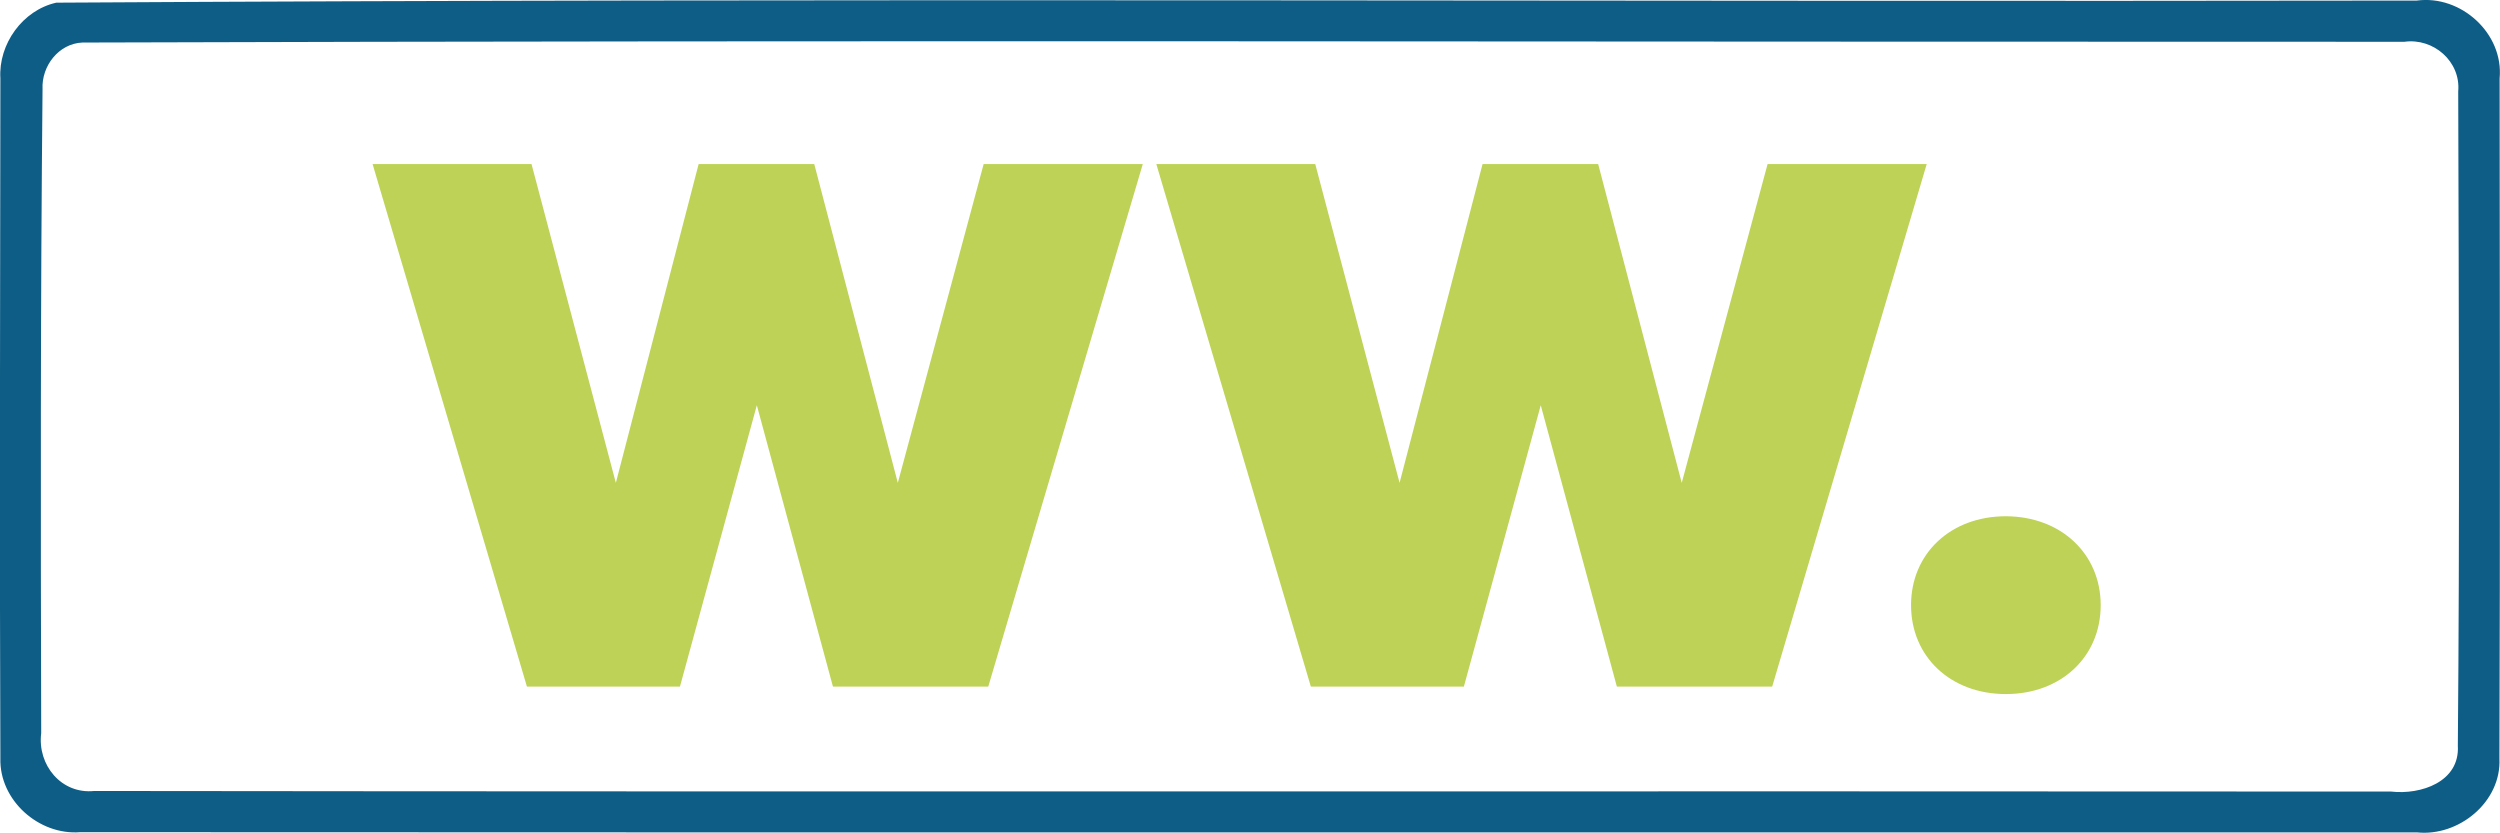
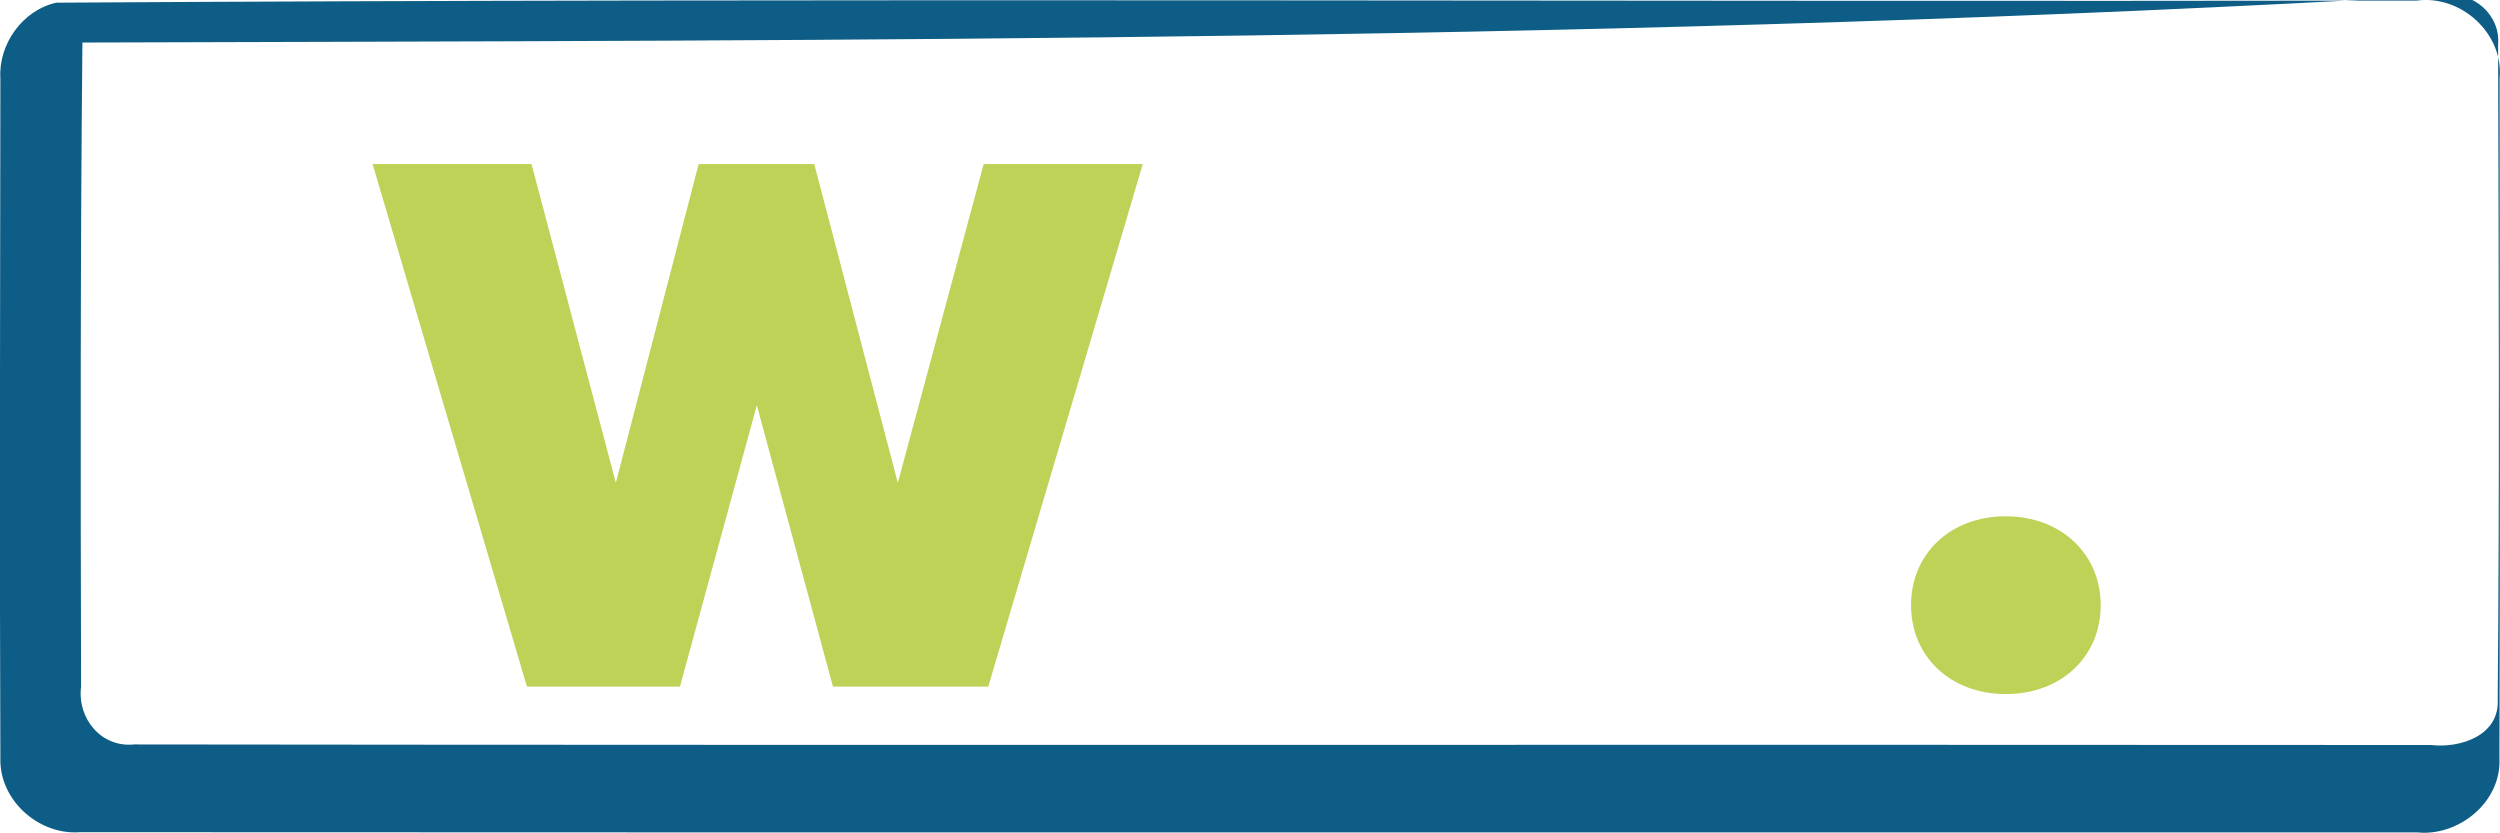
<svg xmlns="http://www.w3.org/2000/svg" id="Laag_1" x="0px" y="0px" viewBox="0 0 131.04 43.65" style="enable-background:new 0 0 131.04 43.65;" xml:space="preserve">
  <style type="text/css"> .st0{enable-background:new ;} .st1{fill:#BDD256;} .st2{fill:#0E5D86;} </style>
  <g class="st0">
    <path class="st1" d="M59.9,8.6l-8.1,27.39h-8.14l-3.99-14.75l-4.03,14.75h-8.02L19.53,8.6h8.33l4.42,16.71L36.62,8.6h6.06 l4.38,16.71l4.5-16.71H59.9z" />
-     <path class="st1" d="M100.99,8.6l-8.1,27.39h-8.14l-3.99-14.75l-4.03,14.75h-8.02L60.61,8.6h8.33l4.42,16.71L77.71,8.6h6.06 l4.38,16.71l4.5-16.71H100.99z" />
    <path class="st1" d="M110.11,31.72c0,2.7-2.07,4.66-4.97,4.66s-4.97-1.96-4.97-4.66s2.07-4.66,4.97-4.66 C108.03,27.07,110.11,29.03,110.11,31.72z" />
  </g>
  <g>
    <g>
-       <path class="st2" d="M2.95,0.14C44.18-0.11,85.44,0.1,126.68,0.03c2.31-0.31,4.56,1.72,4.34,4.08 c0.01,11.88,0.03,23.76-0.01,35.65c0.11,2.27-2.13,4.1-4.32,3.87c-40.83,0-81.66,0.01-122.49-0.01c-2.16,0.17-4.24-1.67-4.18-3.87 c-0.05-11.88-0.01-23.76,0-35.64C-0.09,2.31,1.19,0.53,2.95,0.14z M4.32,2.23C3.08,2.28,2.17,3.46,2.23,4.67 c-0.11,11.25-0.1,22.51-0.07,33.76c-0.21,1.67,1.06,3.21,2.78,3.03c40.13,0.05,80.26,0,120.39,0.03c1.55,0.18,3.61-0.5,3.5-2.4 c0.1-11.43,0.05-22.87,0.02-34.3c0.14-1.57-1.3-2.81-2.82-2.6C85.47,2.2,44.89,2.1,4.32,2.23z" />
+       <path class="st2" d="M2.95,0.14C44.18-0.11,85.44,0.1,126.68,0.03c2.31-0.31,4.56,1.72,4.34,4.08 c0.01,11.88,0.03,23.76-0.01,35.65c0.11,2.27-2.13,4.1-4.32,3.87c-40.83,0-81.66,0.01-122.49-0.01c-2.16,0.17-4.24-1.67-4.18-3.87 c-0.05-11.88-0.01-23.76,0-35.64C-0.09,2.31,1.19,0.53,2.95,0.14z M4.32,2.23c-0.11,11.25-0.1,22.51-0.07,33.76c-0.21,1.67,1.06,3.21,2.78,3.03c40.13,0.05,80.26,0,120.39,0.03c1.55,0.18,3.61-0.5,3.5-2.4 c0.1-11.43,0.05-22.87,0.02-34.3c0.14-1.57-1.3-2.81-2.82-2.6C85.47,2.2,44.89,2.1,4.32,2.23z" />
    </g>
  </g>
</svg>